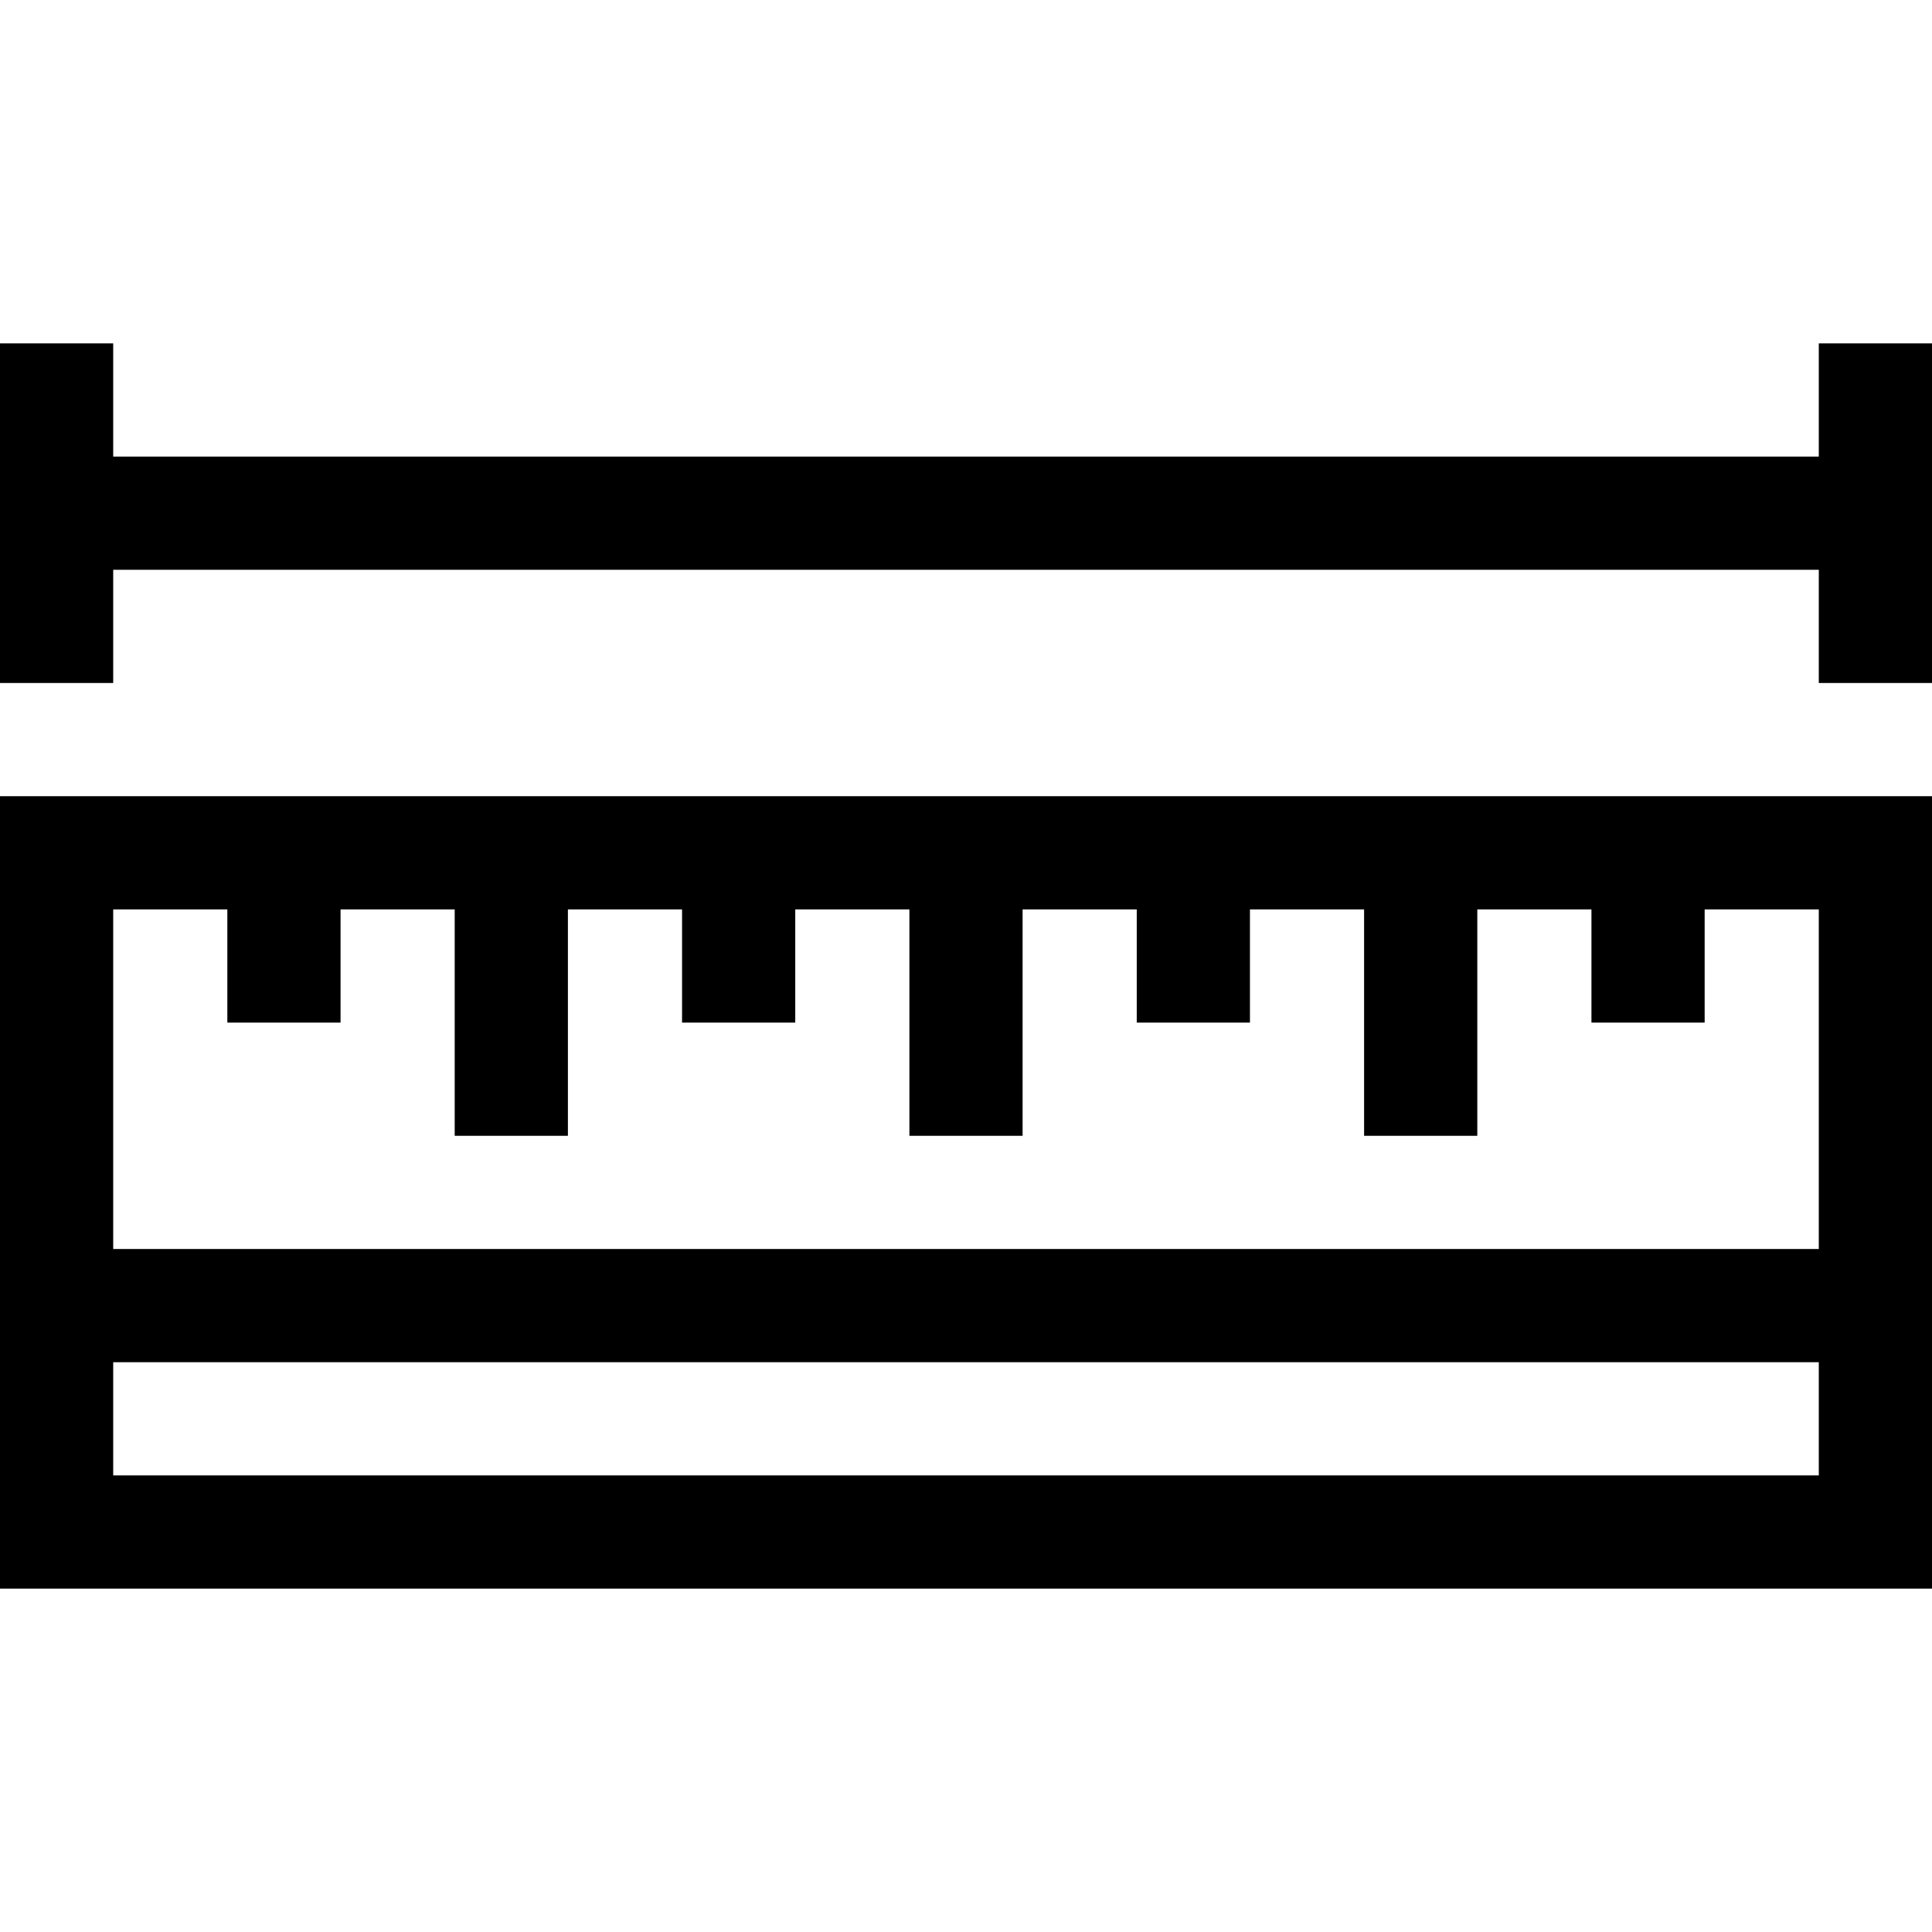
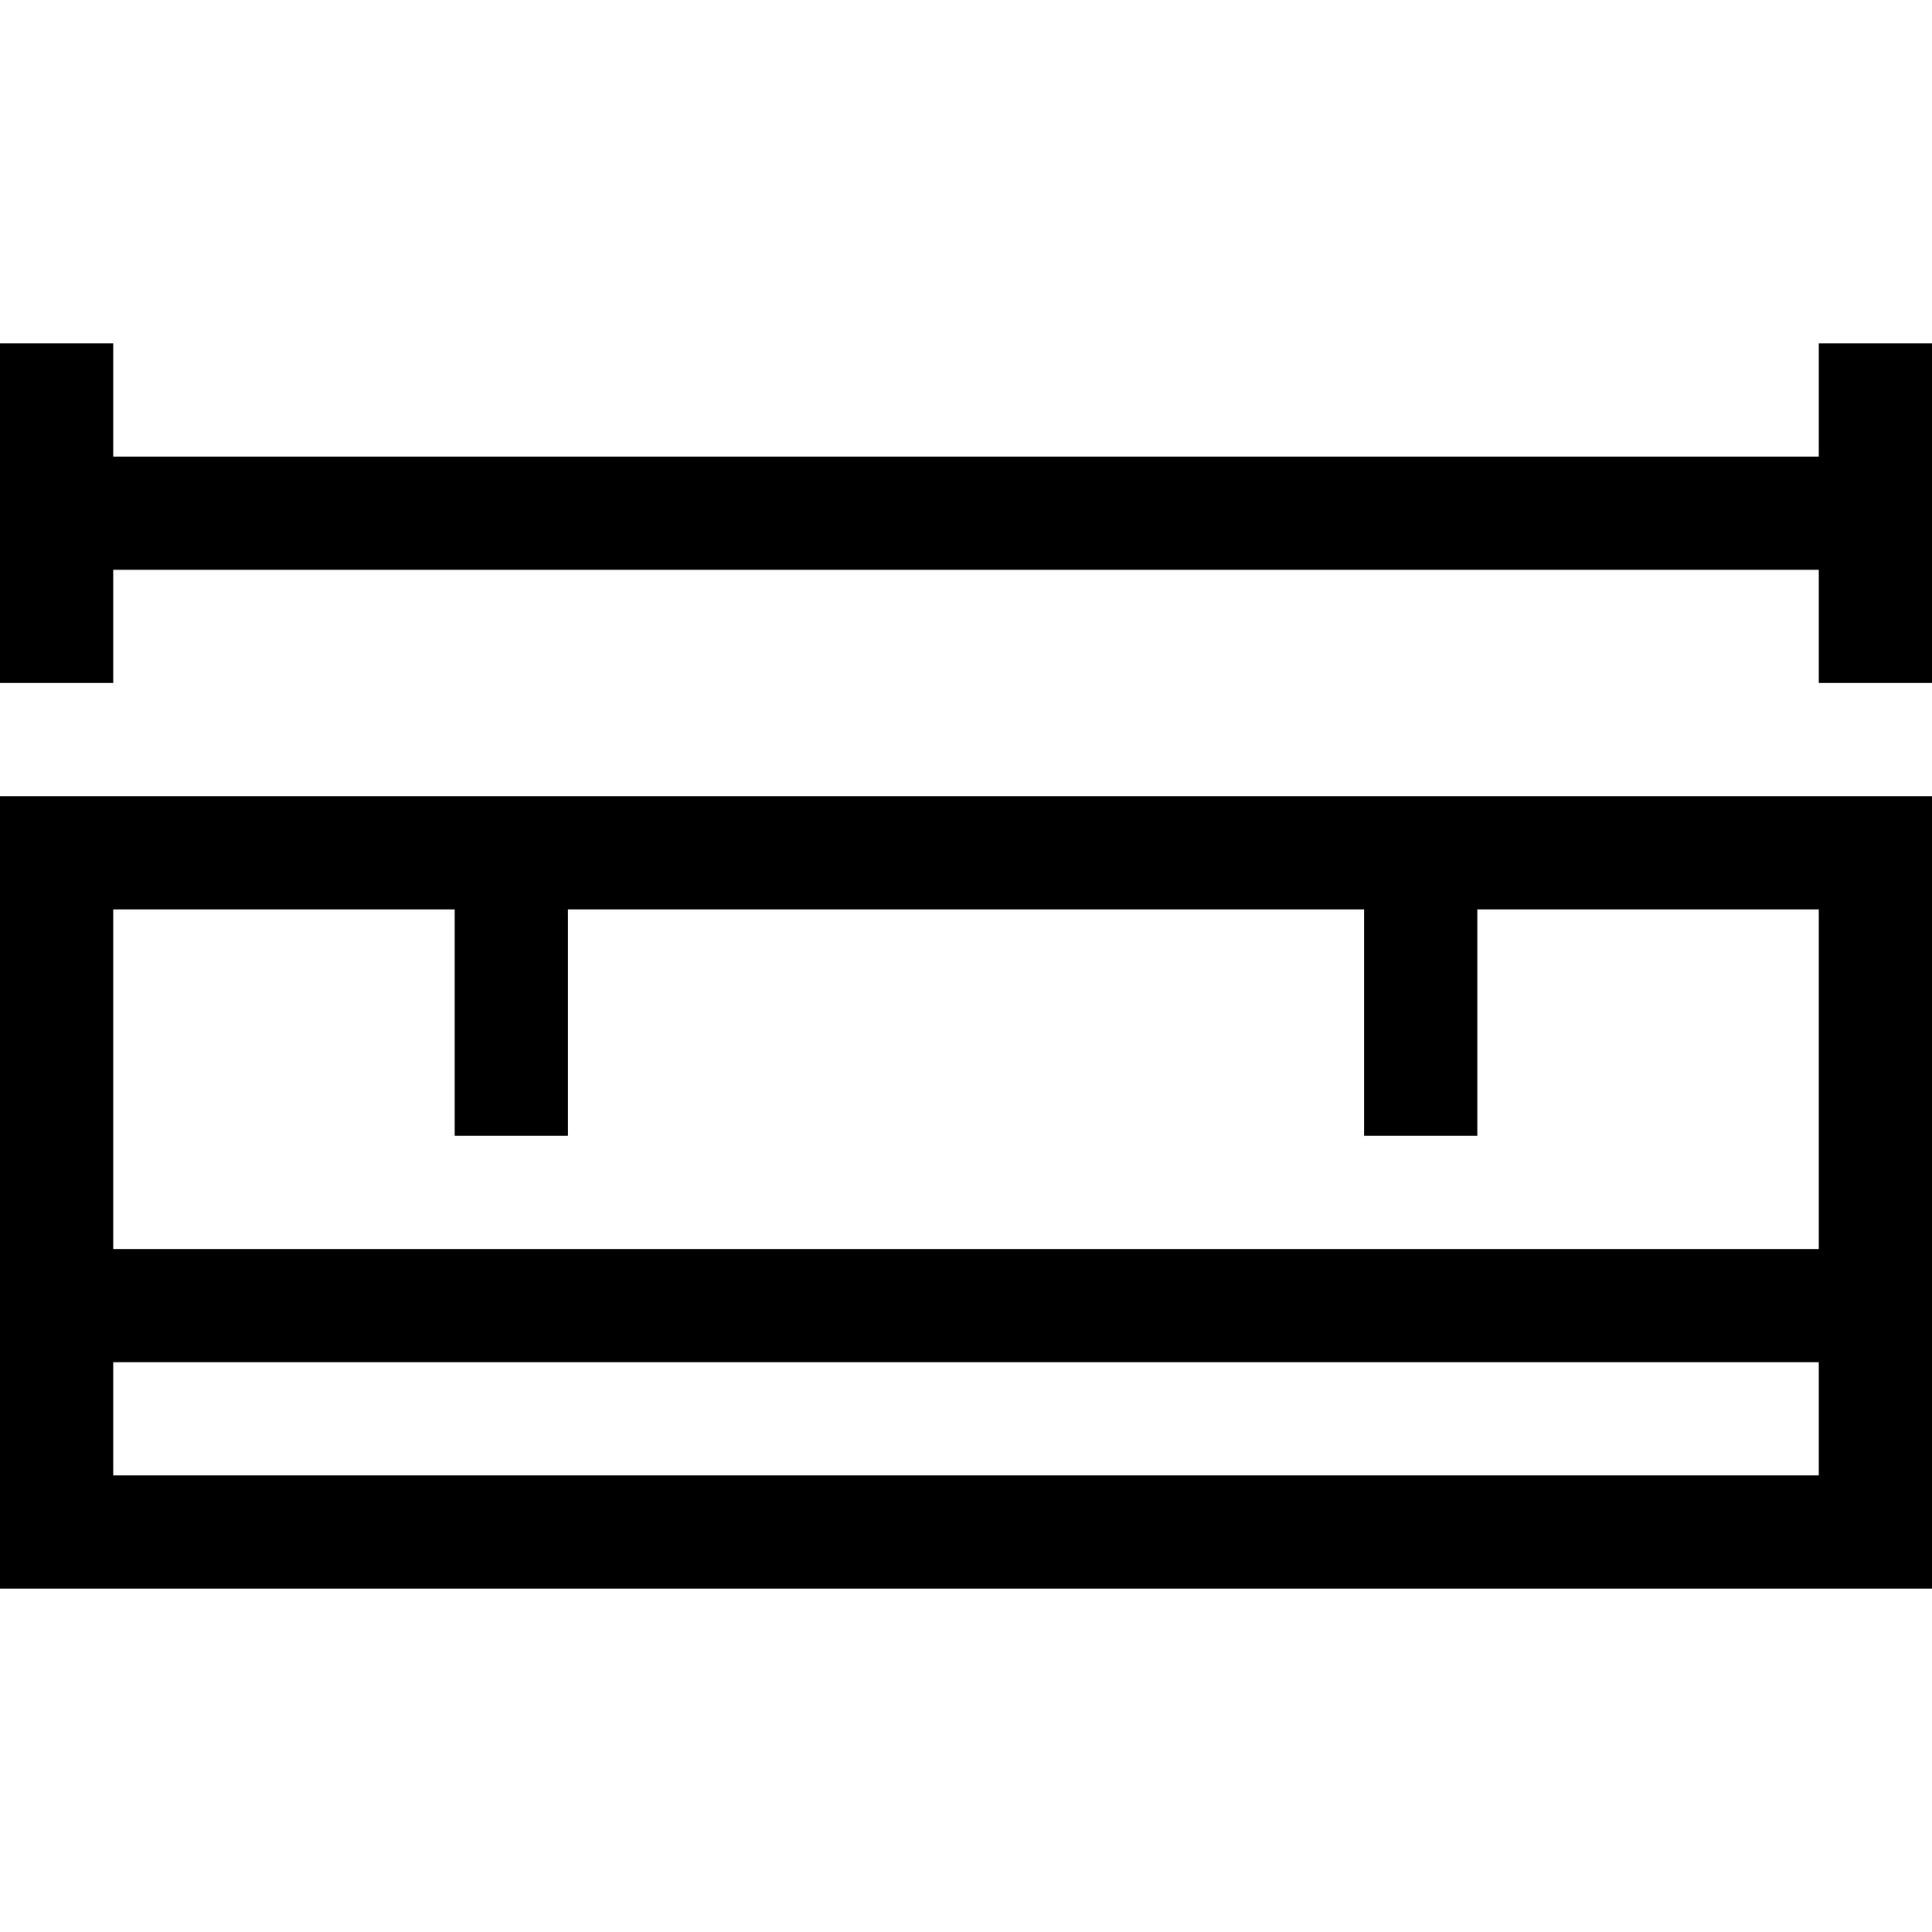
<svg xmlns="http://www.w3.org/2000/svg" version="1.1" id="Capa_1" x="0px" y="0px" viewBox="0 0 512 512" style="enable-background:new 0 0 512 512;" xml:space="preserve" width="512" height="512">
  <g>
    <rect x="15" y="226" style="fill:none;stroke:#000000;stroke-width:30;stroke-miterlimit:10;" width="482" height="180" />
    <line style="fill:none;stroke:#000000;stroke-width:30;stroke-miterlimit:10;" x1="497" y1="136" x2="15" y2="136" />
    <line style="fill:none;stroke:#000000;stroke-width:30;stroke-miterlimit:10;" x1="15" y1="346" x2="497" y2="346" />
-     <line style="fill:none;stroke:#000000;stroke-width:30;stroke-miterlimit:10;" x1="75.25" y1="226" x2="75.25" y2="271" />
    <line style="fill:none;stroke:#000000;stroke-width:30;stroke-miterlimit:10;" x1="135.5" y1="226" x2="135.5" y2="301" />
-     <line style="fill:none;stroke:#000000;stroke-width:30;stroke-miterlimit:10;" x1="195.75" y1="226" x2="195.75" y2="271" />
-     <line style="fill:none;stroke:#000000;stroke-width:30;stroke-miterlimit:10;" x1="256" y1="226" x2="256" y2="301" />
-     <line style="fill:none;stroke:#000000;stroke-width:30;stroke-miterlimit:10;" x1="316.25" y1="226" x2="316.25" y2="271" />
    <line style="fill:none;stroke:#000000;stroke-width:30;stroke-miterlimit:10;" x1="376.5" y1="226" x2="376.5" y2="301" />
-     <line style="fill:none;stroke:#000000;stroke-width:30;stroke-miterlimit:10;" x1="436.75" y1="226" x2="436.75" y2="271" />
    <line style="fill:none;stroke:#000000;stroke-width:30;stroke-miterlimit:10;" x1="15" y1="91" x2="15" y2="181" />
    <line style="fill:none;stroke:#000000;stroke-width:30;stroke-miterlimit:10;" x1="497" y1="91" x2="497" y2="181" />
  </g>
</svg>